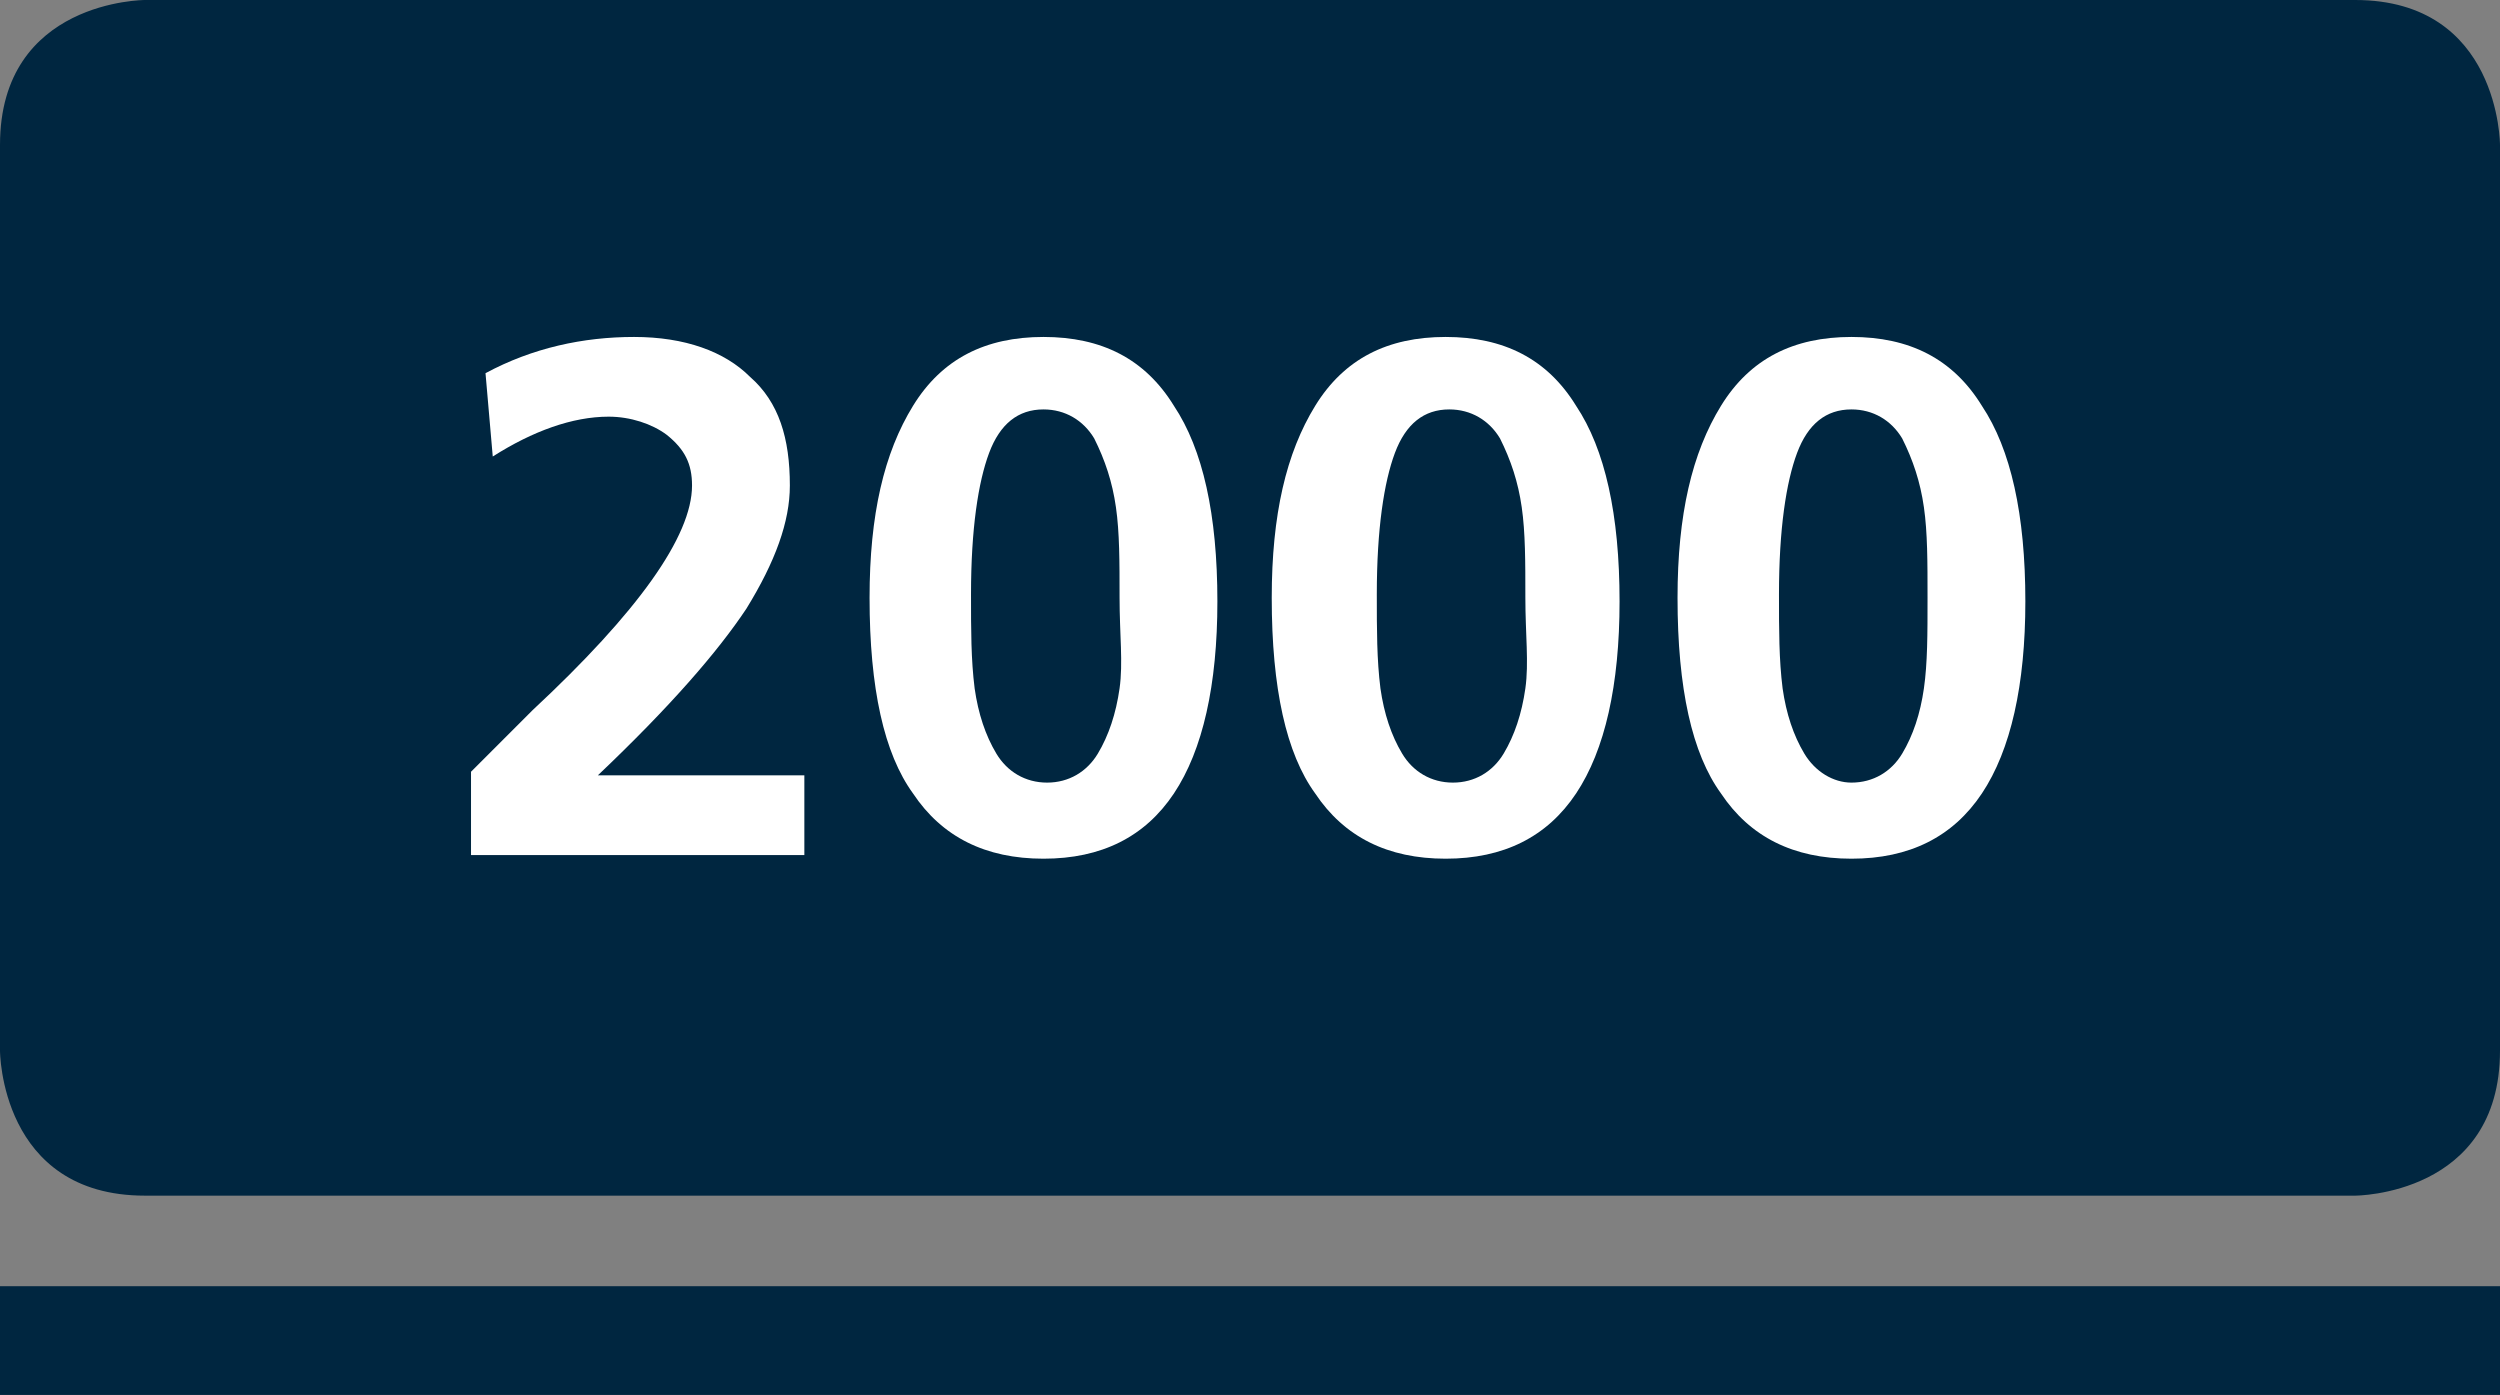
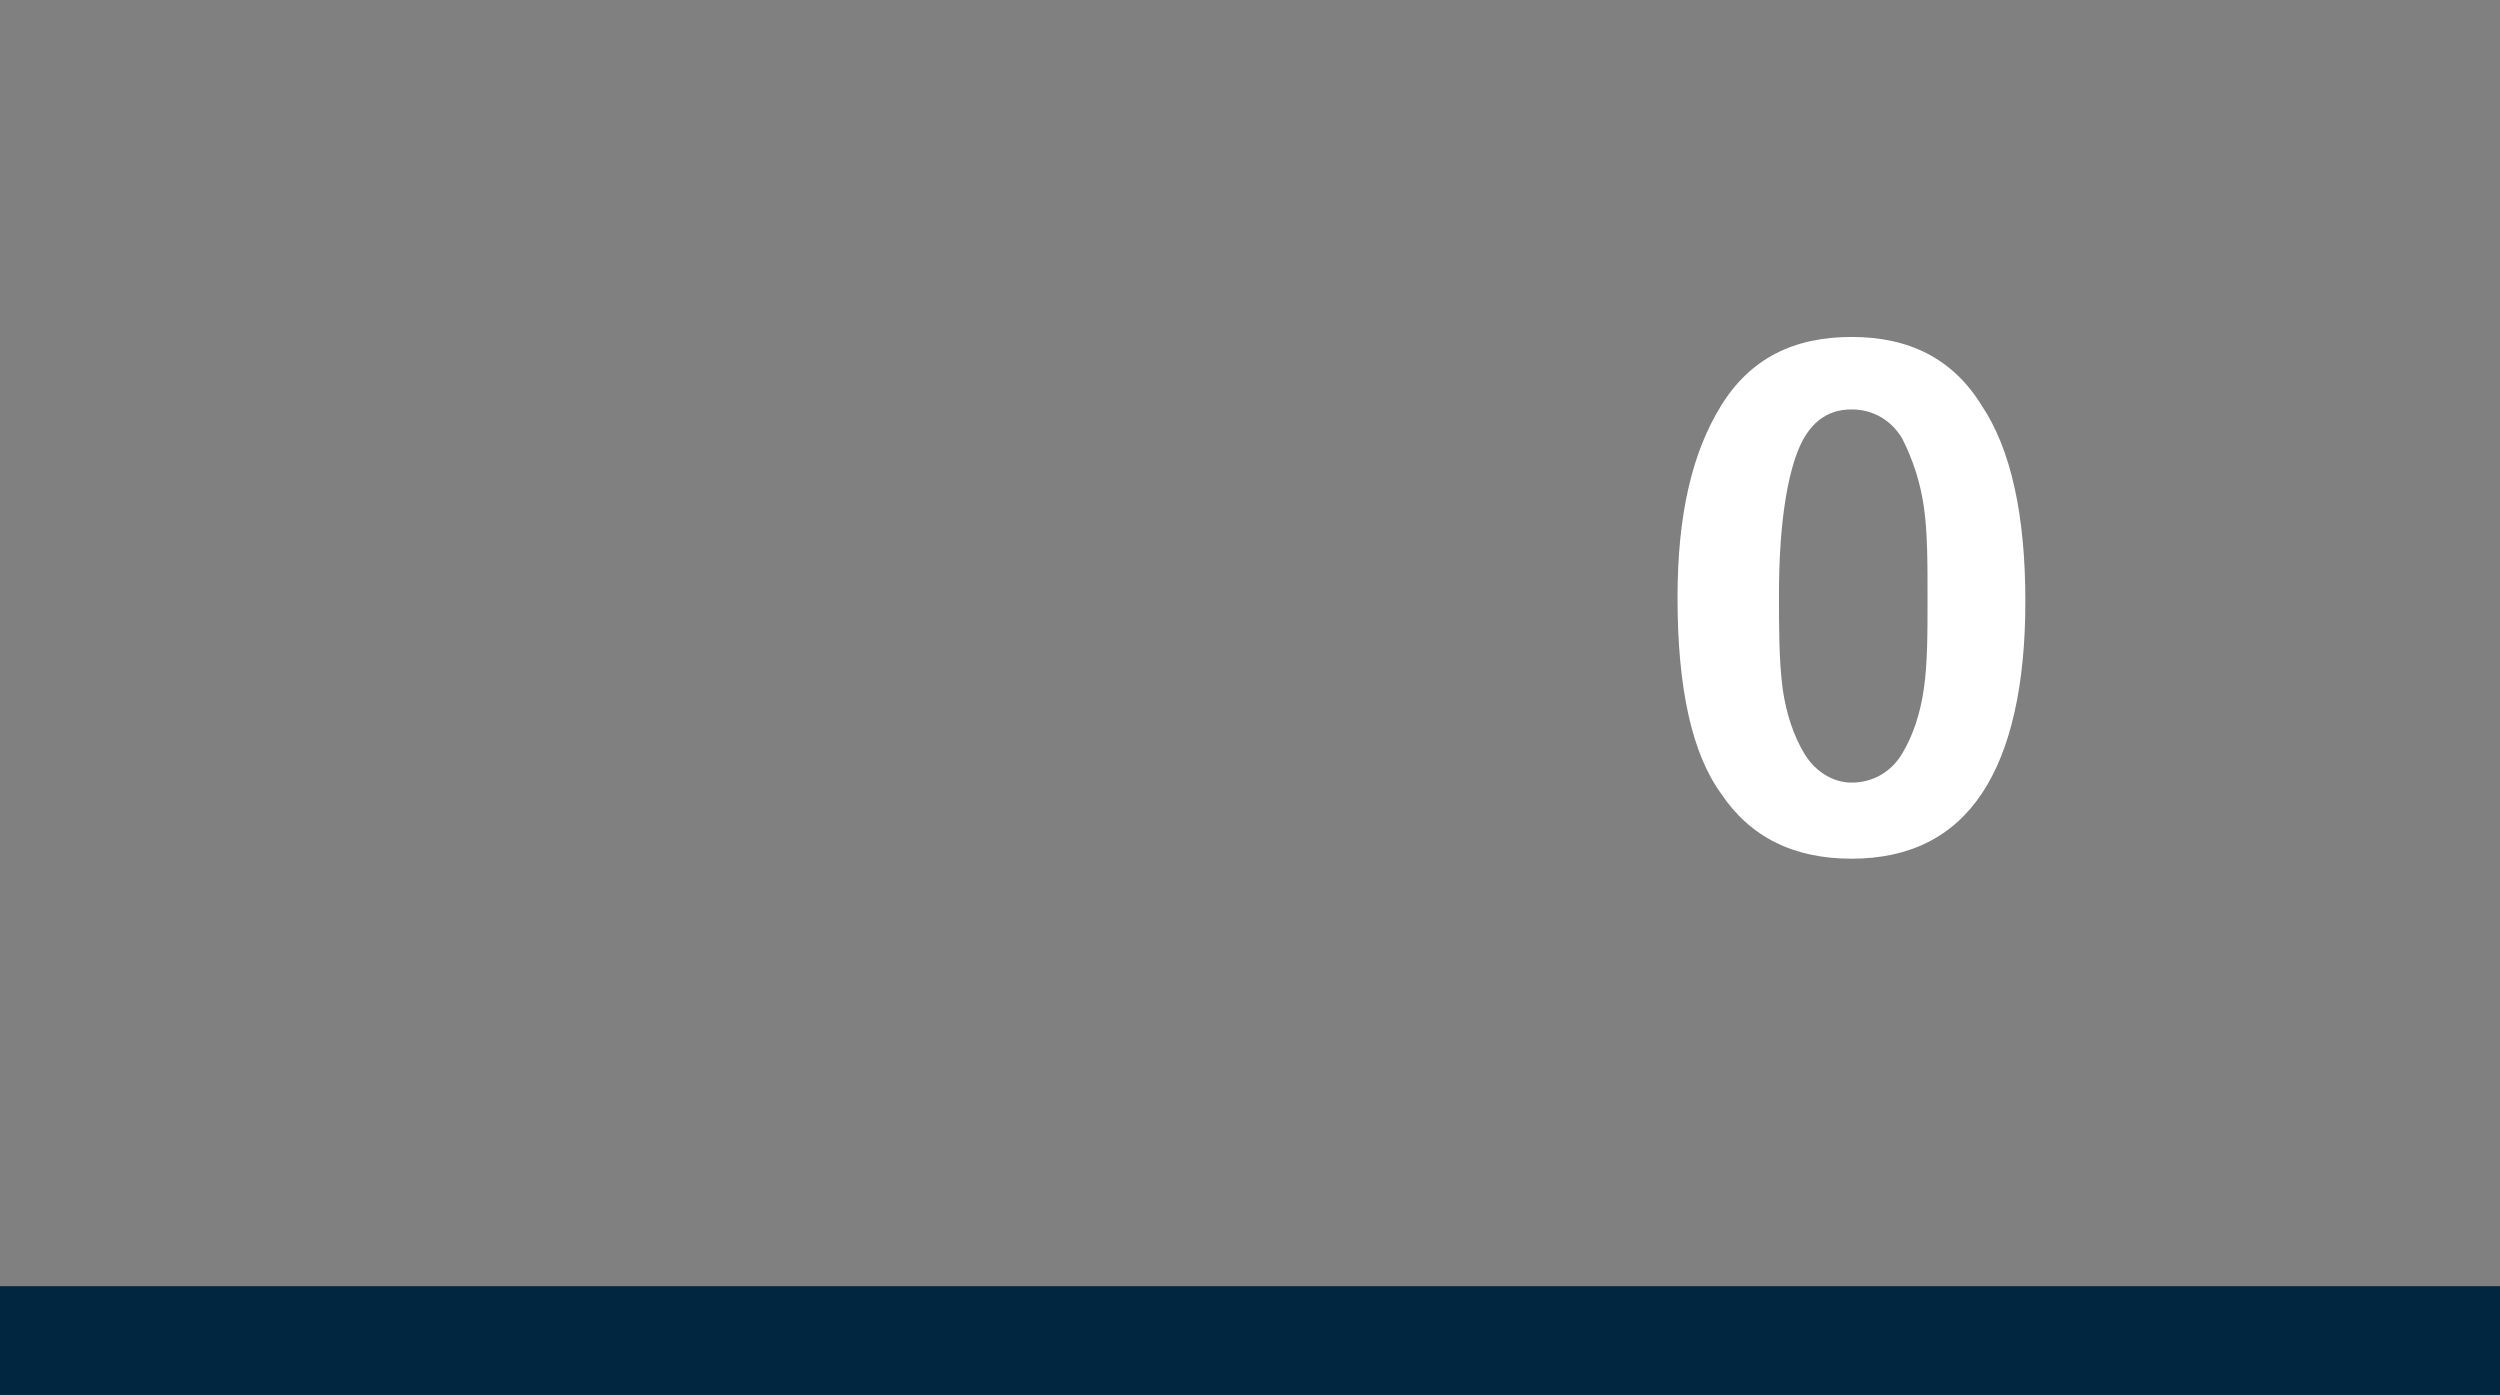
<svg xmlns="http://www.w3.org/2000/svg" version="1.1" id="Ebene_1" x="0px" y="0px" viewBox="0 0 69 38.5" style="enable-background:new 0 0 69 38.5;" xml:space="preserve">
  <rect x="0" y="0" width="69" height="38.5" fill="#808080" stroke="none" />
  <style type="text/css">
	.st0{fill:#002640;}
	.st1{fill:none;}
	.st2{enable-background:new    ;}
	.st3{fill:#FFFFFF;}
</style>
  <title>2000</title>
  <g>
-     <path class="st0" d="M4,0c0,0-4,0-4,4v25c0,0,0,4,4,4h61c0,0,4,0,4-4V4c0,0,0-4-4-4H4z" />
    <rect y="35.5" class="st0" width="69" height="3" />
-     <rect class="st1" width="69" height="38.5" />
    <g class="st2">
-       <path class="st3" d="M14.7,19.6c2.9-2.7,4.4-4.8,4.4-6.2c0-0.6-0.2-1-0.7-1.4c-0.4-0.3-1-0.5-1.6-0.5c-1,0-2.1,0.4-3.2,1.1    l-0.2-2.3c1.3-0.7,2.7-1,4.1-1c1.4,0,2.5,0.4,3.2,1.1c0.8,0.7,1.1,1.7,1.1,3c0,1-0.4,2.1-1.2,3.4c-0.8,1.2-2.1,2.7-4.1,4.6h5.7    v2.2H13v-2.3L14.7,19.6z" />
-       <path class="st3" d="M24,16.5c0-2.3,0.4-4,1.2-5.3c0.8-1.3,2-1.9,3.6-1.9c1.6,0,2.8,0.6,3.6,1.9c0.8,1.2,1.2,3,1.2,5.4    c0,2.3-0.4,4.1-1.2,5.3c-0.8,1.2-2,1.8-3.6,1.8s-2.8-0.6-3.6-1.8C24.4,20.8,24,19,24,16.5z M30.9,16.5c0-1,0-1.8-0.1-2.5    s-0.3-1.3-0.6-1.9c-0.3-0.5-0.8-0.8-1.4-0.8c-0.7,0-1.2,0.4-1.5,1.2c-0.3,0.8-0.5,2.1-0.5,3.9c0,1,0,1.8,0.1,2.6    c0.1,0.7,0.3,1.3,0.6,1.8c0.3,0.5,0.8,0.8,1.4,0.8c0.6,0,1.1-0.3,1.4-0.8c0.3-0.5,0.5-1.1,0.6-1.8S30.9,17.5,30.9,16.5z" />
-       <path class="st3" d="M35.1,16.5c0-2.3,0.4-4,1.2-5.3c0.8-1.3,2-1.9,3.6-1.9c1.6,0,2.8,0.6,3.6,1.9c0.8,1.2,1.2,3,1.2,5.4    c0,2.3-0.4,4.1-1.2,5.3c-0.8,1.2-2,1.8-3.6,1.8c-1.6,0-2.8-0.6-3.6-1.8C35.5,20.8,35.1,19,35.1,16.5z M42.1,16.5    c0-1,0-1.8-0.1-2.5s-0.3-1.3-0.6-1.9c-0.3-0.5-0.8-0.8-1.4-0.8c-0.7,0-1.2,0.4-1.5,1.2c-0.3,0.8-0.5,2.1-0.5,3.9    c0,1,0,1.8,0.1,2.6c0.1,0.7,0.3,1.3,0.6,1.8c0.3,0.5,0.8,0.8,1.4,0.8c0.6,0,1.1-0.3,1.4-0.8c0.3-0.5,0.5-1.1,0.6-1.8    S42.1,17.5,42.1,16.5z" />
      <path class="st3" d="M46.3,16.5c0-2.3,0.4-4,1.2-5.3c0.8-1.3,2-1.9,3.6-1.9c1.6,0,2.8,0.6,3.6,1.9c0.8,1.2,1.2,3,1.2,5.4    c0,2.3-0.4,4.1-1.2,5.3c-0.8,1.2-2,1.8-3.6,1.8c-1.6,0-2.8-0.6-3.6-1.8C46.7,20.8,46.3,19,46.3,16.5z M53.2,16.5    c0-1,0-1.8-0.1-2.5s-0.3-1.3-0.6-1.9c-0.3-0.5-0.8-0.8-1.4-0.8c-0.7,0-1.2,0.4-1.5,1.2c-0.3,0.8-0.5,2.1-0.5,3.9    c0,1,0,1.8,0.1,2.6c0.1,0.7,0.3,1.3,0.6,1.8s0.8,0.8,1.3,0.8c0.6,0,1.1-0.3,1.4-0.8c0.3-0.5,0.5-1.1,0.6-1.8S53.2,17.5,53.2,16.5z    " />
    </g>
  </g>
</svg>